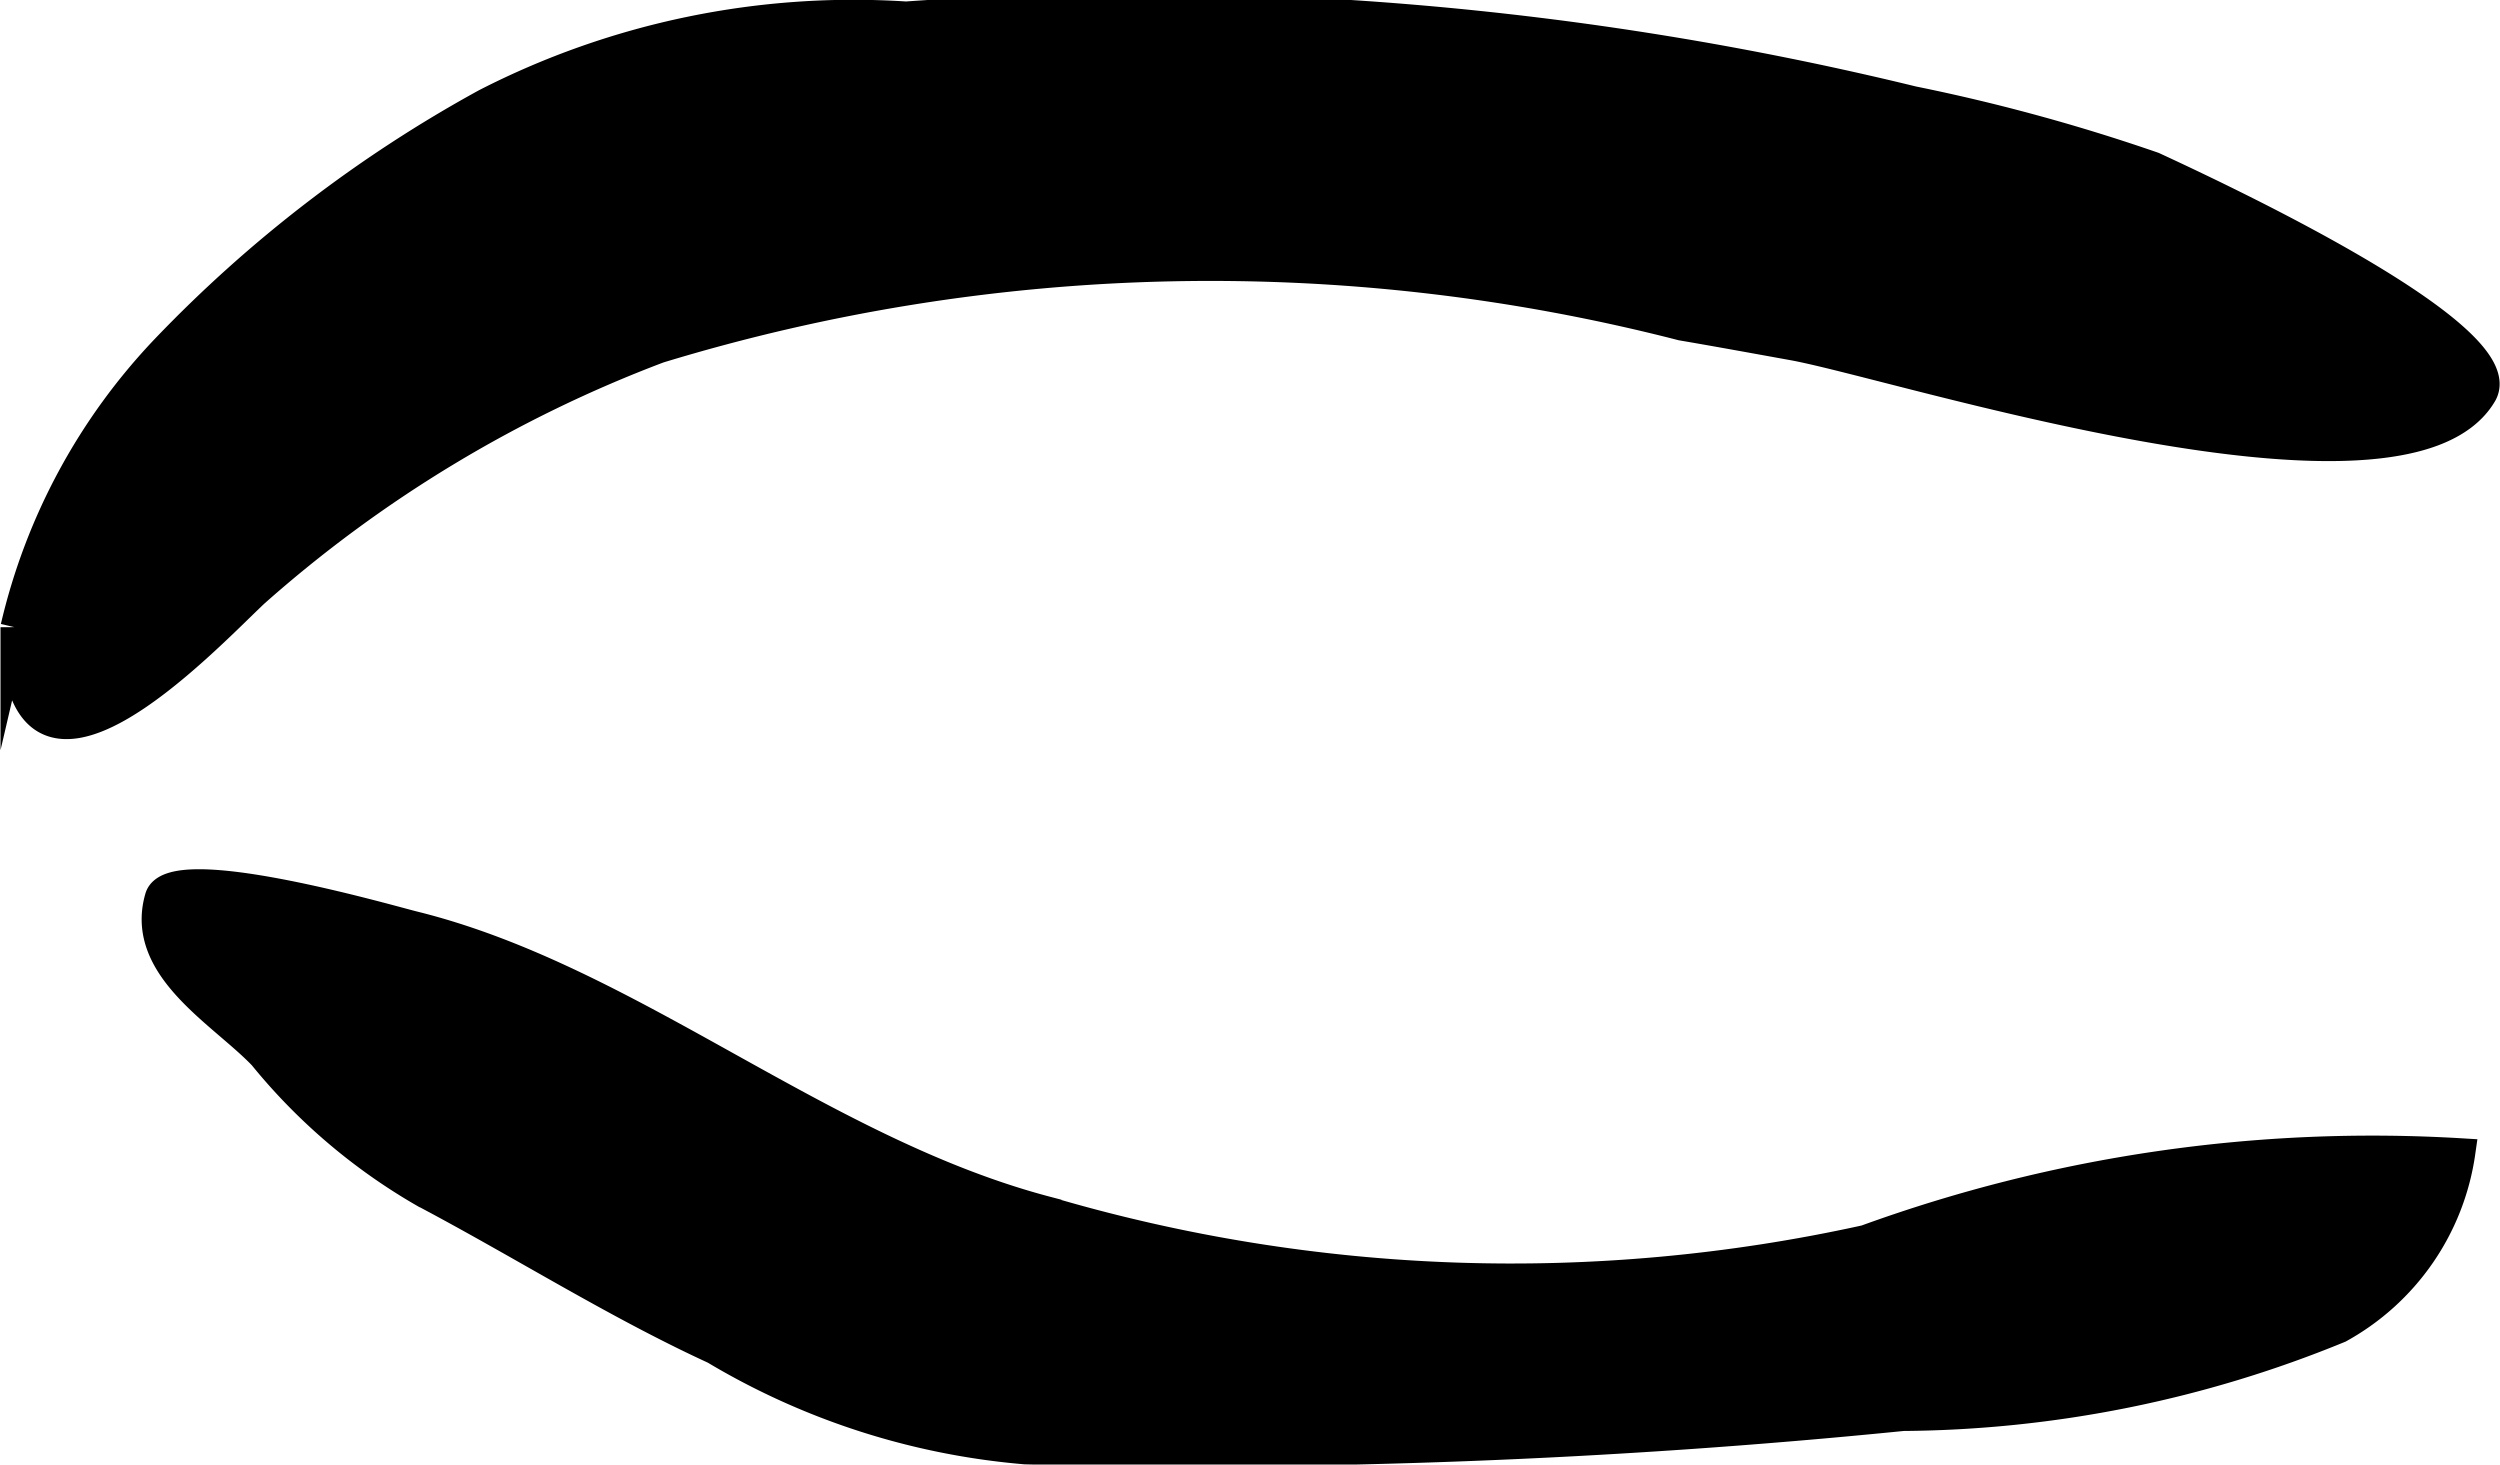
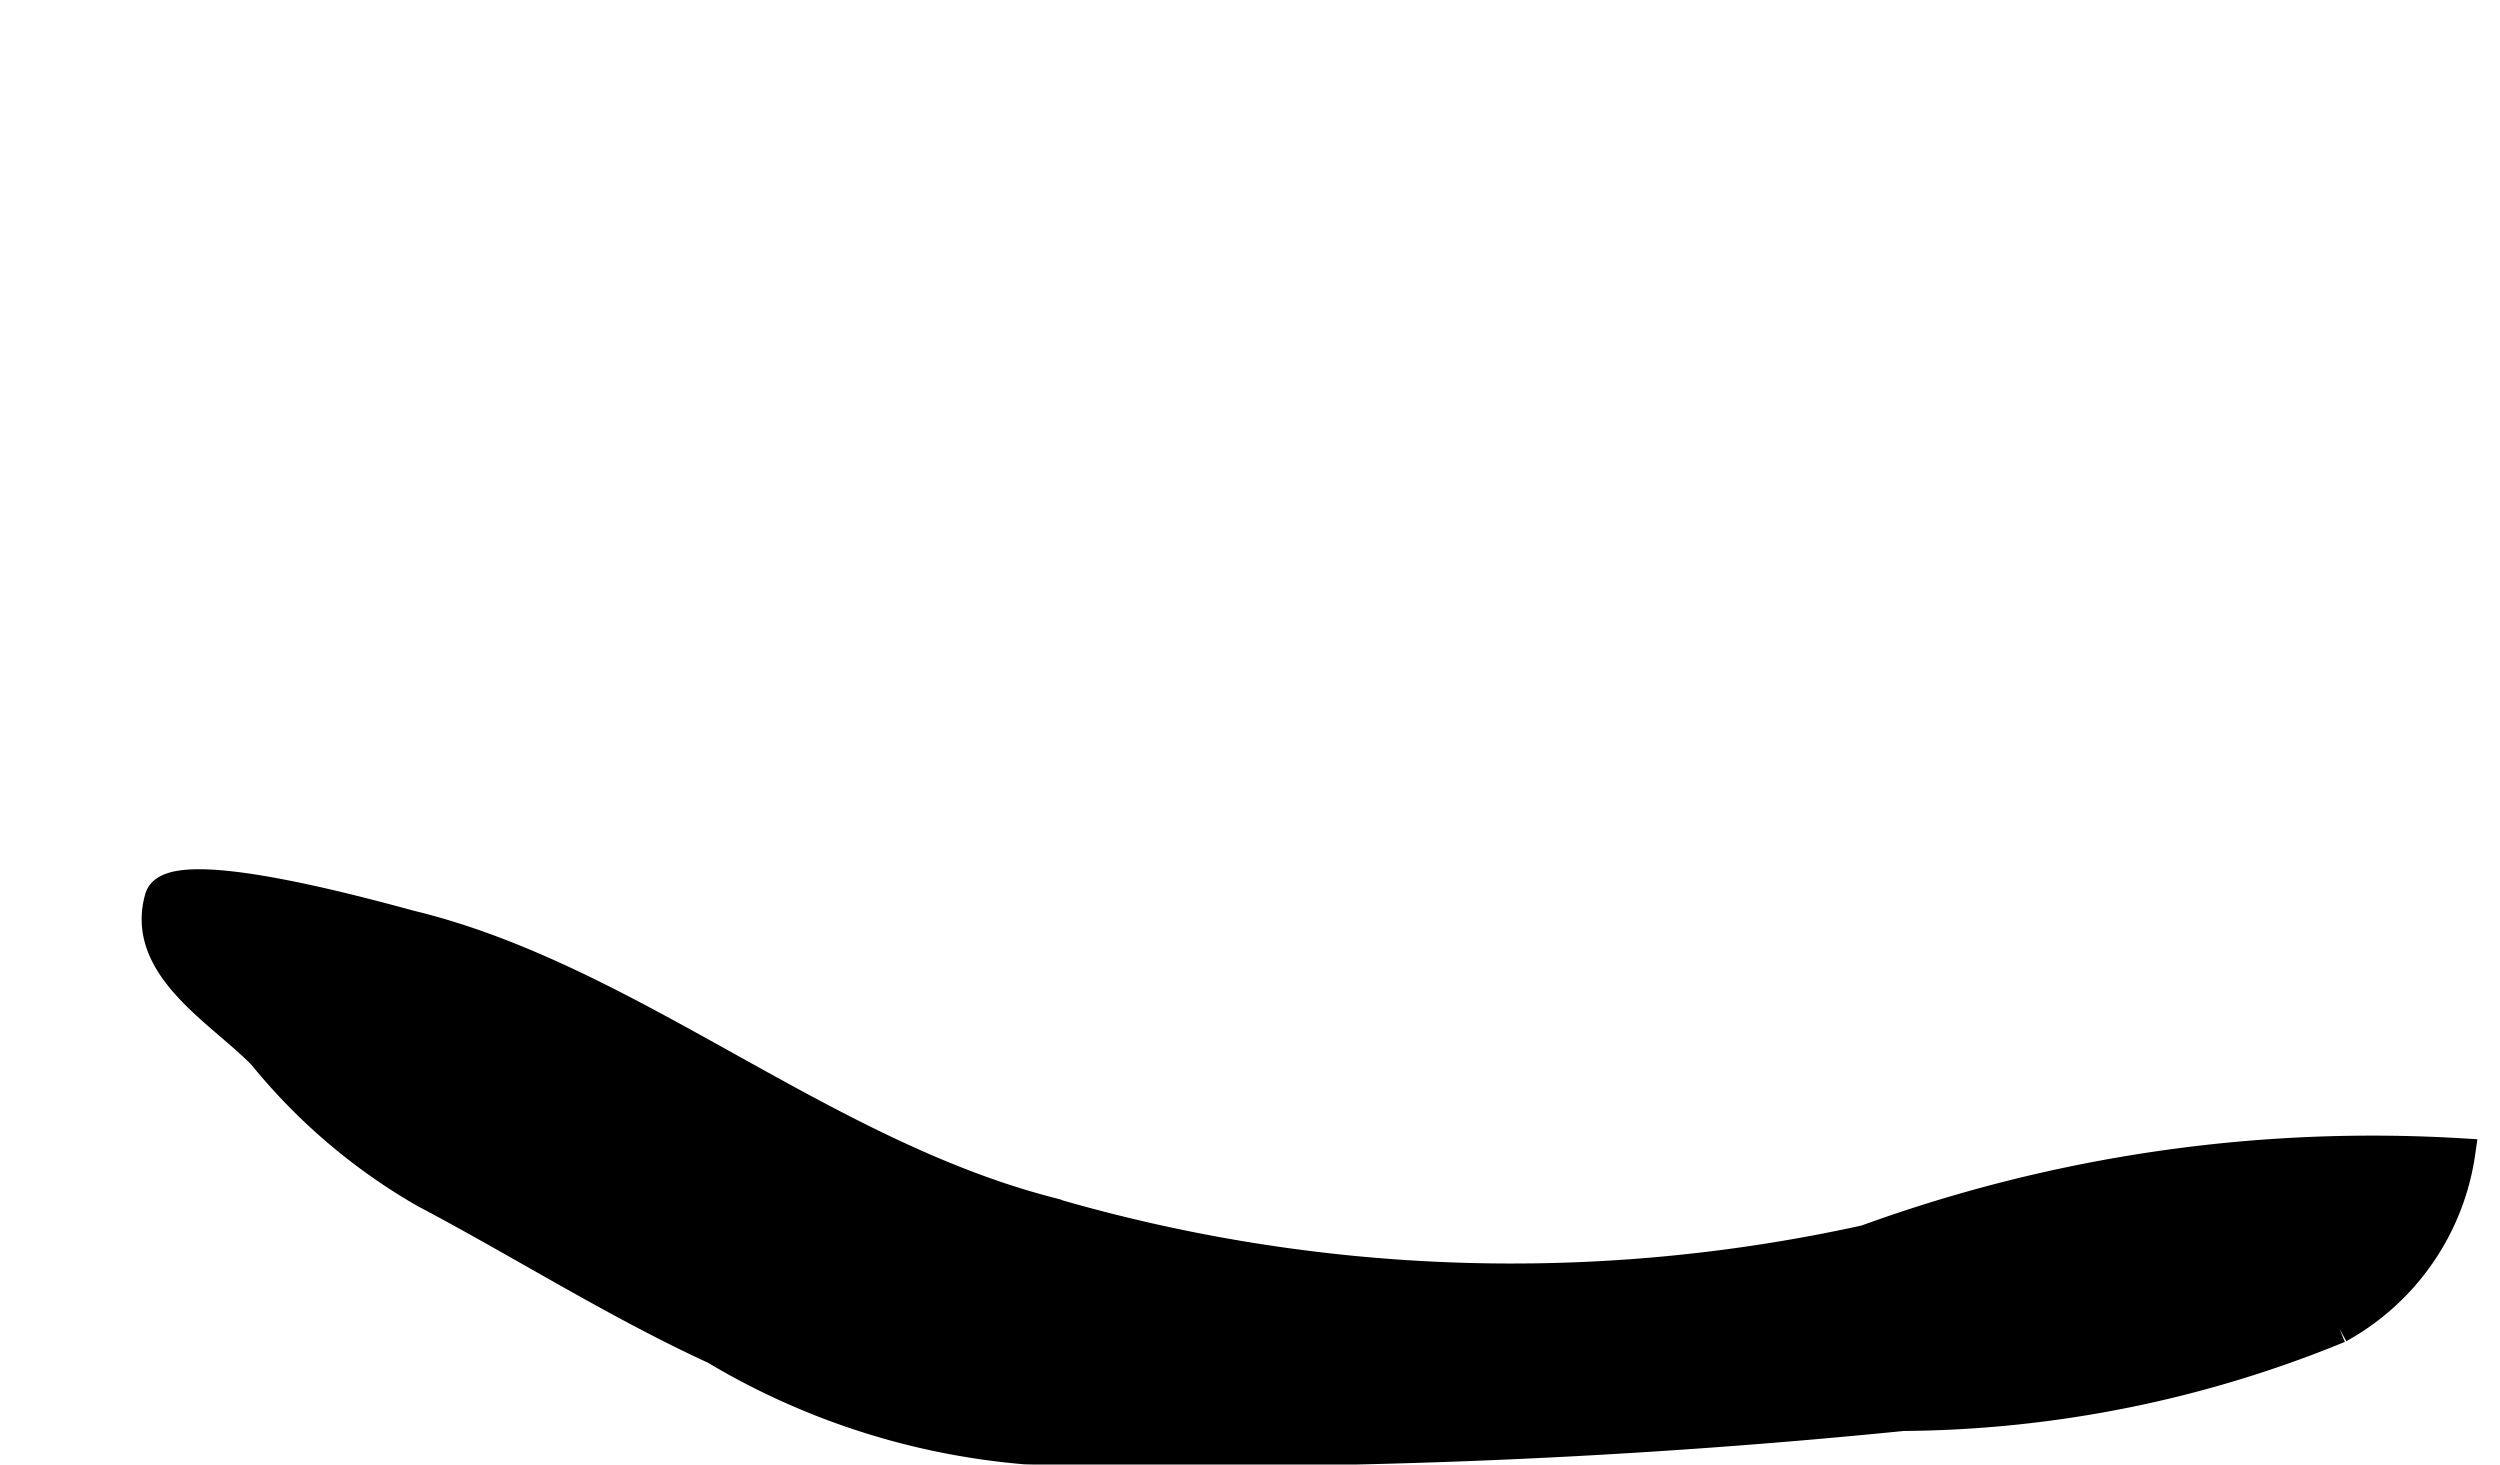
<svg xmlns="http://www.w3.org/2000/svg" version="1.1" width="4.679mm" height="2.741mm" viewBox="0 0 13.262 7.771">
  <defs>
    <style type="text/css">
      .a {
        stroke: #000;
        stroke-miterlimit: 10;
        stroke-width: 0.15px;
        fill-rule: evenodd;
      }
    </style>
  </defs>
-   <path class="a" d="M12.412,7.051a6.206,6.206,0,0,1-2.316.467,37.688,37.688,0,0,1-4.658.177,3.842,3.842,0,0,1-1.649-.531c-.524-.241-1.022-.557-1.544-.833a3.09,3.09,0,0,1-.854-.728c-.217-.227-.658-.467-.549-.841.065-.219,1.202.11,1.349.147,1.155.285,2.156,1.198,3.365,1.515a8.718,8.718,0,0,0,4.341.151,7.862,7.862,0,0,1,3.161-.46A1.275,1.275,0,0,1,12.412,7.051Z" />
-   <path class="a" d="M8.921,1.732a10.033,10.033,0,0,0-5.426.12,6.902,6.902,0,0,0-2.144,1.295c-.27.254-1.27,1.327-1.275.181a3.191,3.191,0,0,1,.799-1.479A7.024,7.024,0,0,1,2.577.544a4.282,4.282,0,0,1,2.229-.461A17.324,17.324,0,0,1,10.148.532a9.945,9.945,0,0,1,1.277.349c.308.143,1.933.897,1.747,1.211-.424.715-3.107-.155-3.662-.255C9.316,1.802,9.12,1.766,8.921,1.732Z" />
+   <path class="a" d="M12.412,7.051a6.206,6.206,0,0,1-2.316.467,37.688,37.688,0,0,1-4.658.177,3.842,3.842,0,0,1-1.649-.531c-.524-.241-1.022-.557-1.544-.833a3.09,3.09,0,0,1-.854-.728c-.217-.227-.658-.467-.549-.841.065-.219,1.202.11,1.349.147,1.155.285,2.156,1.198,3.365,1.515a8.718,8.718,0,0,0,4.341.151,7.862,7.862,0,0,1,3.161-.46A1.275,1.275,0,0,1,12.412,7.051" />
</svg>